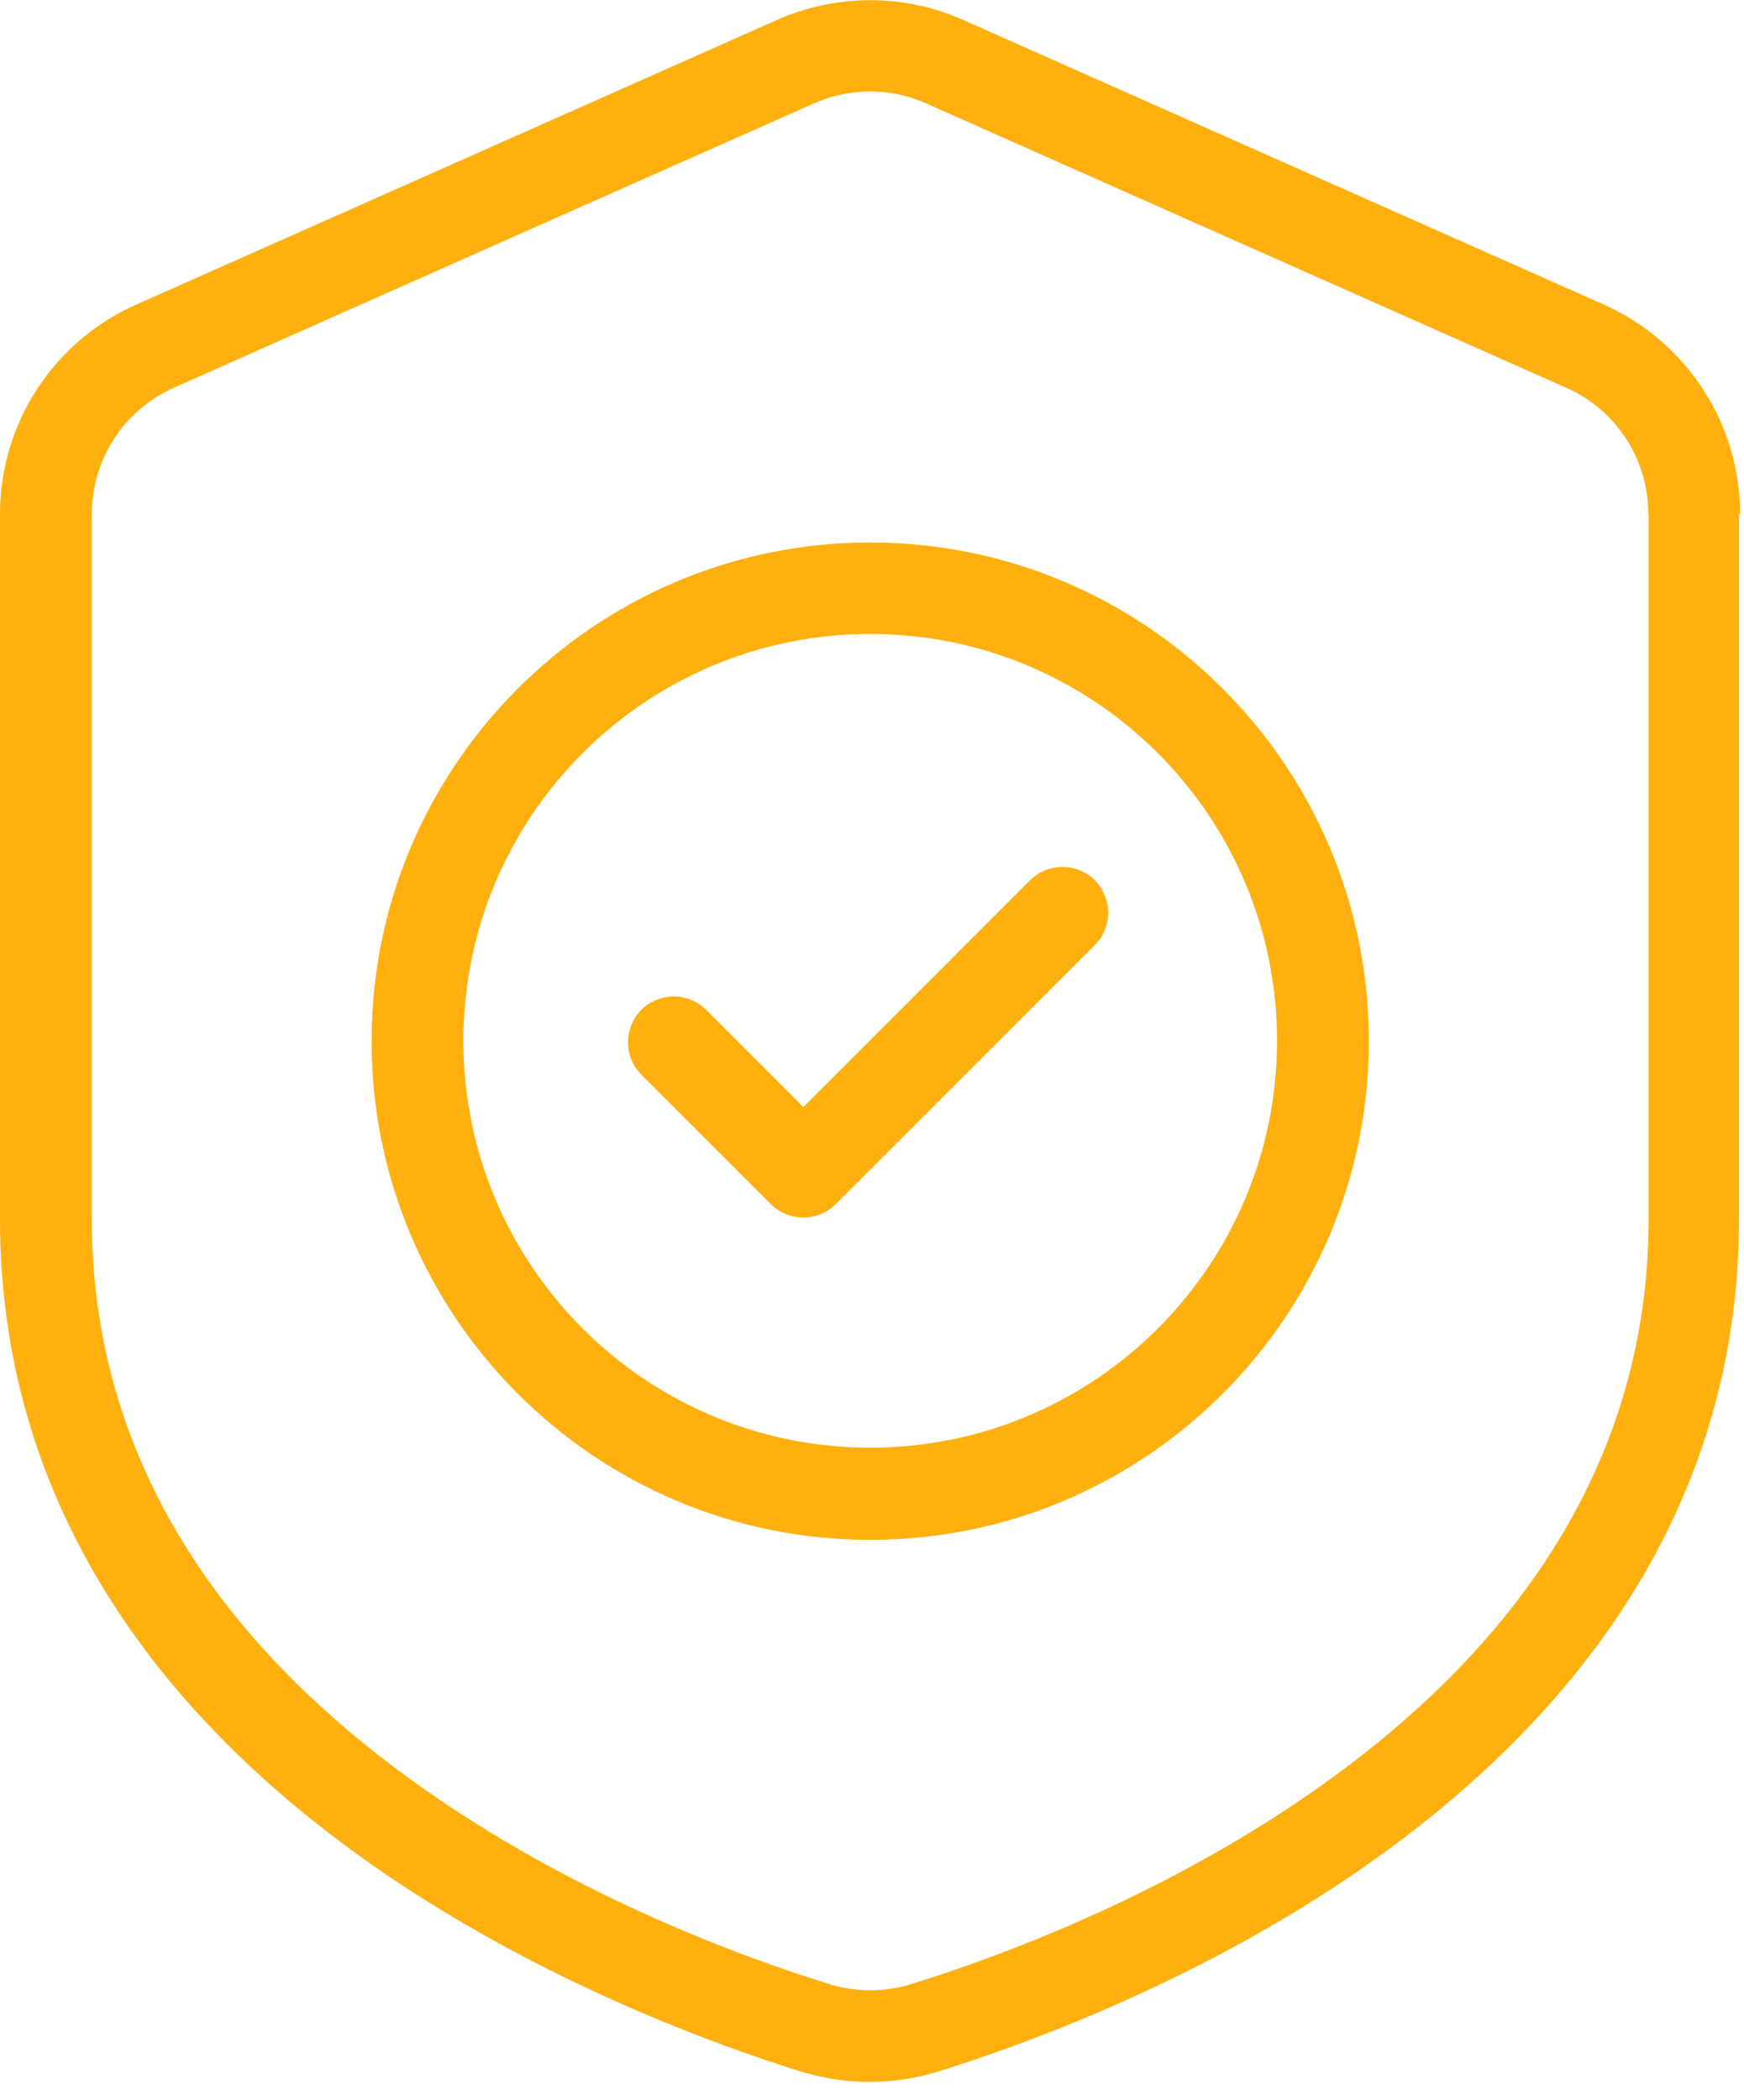
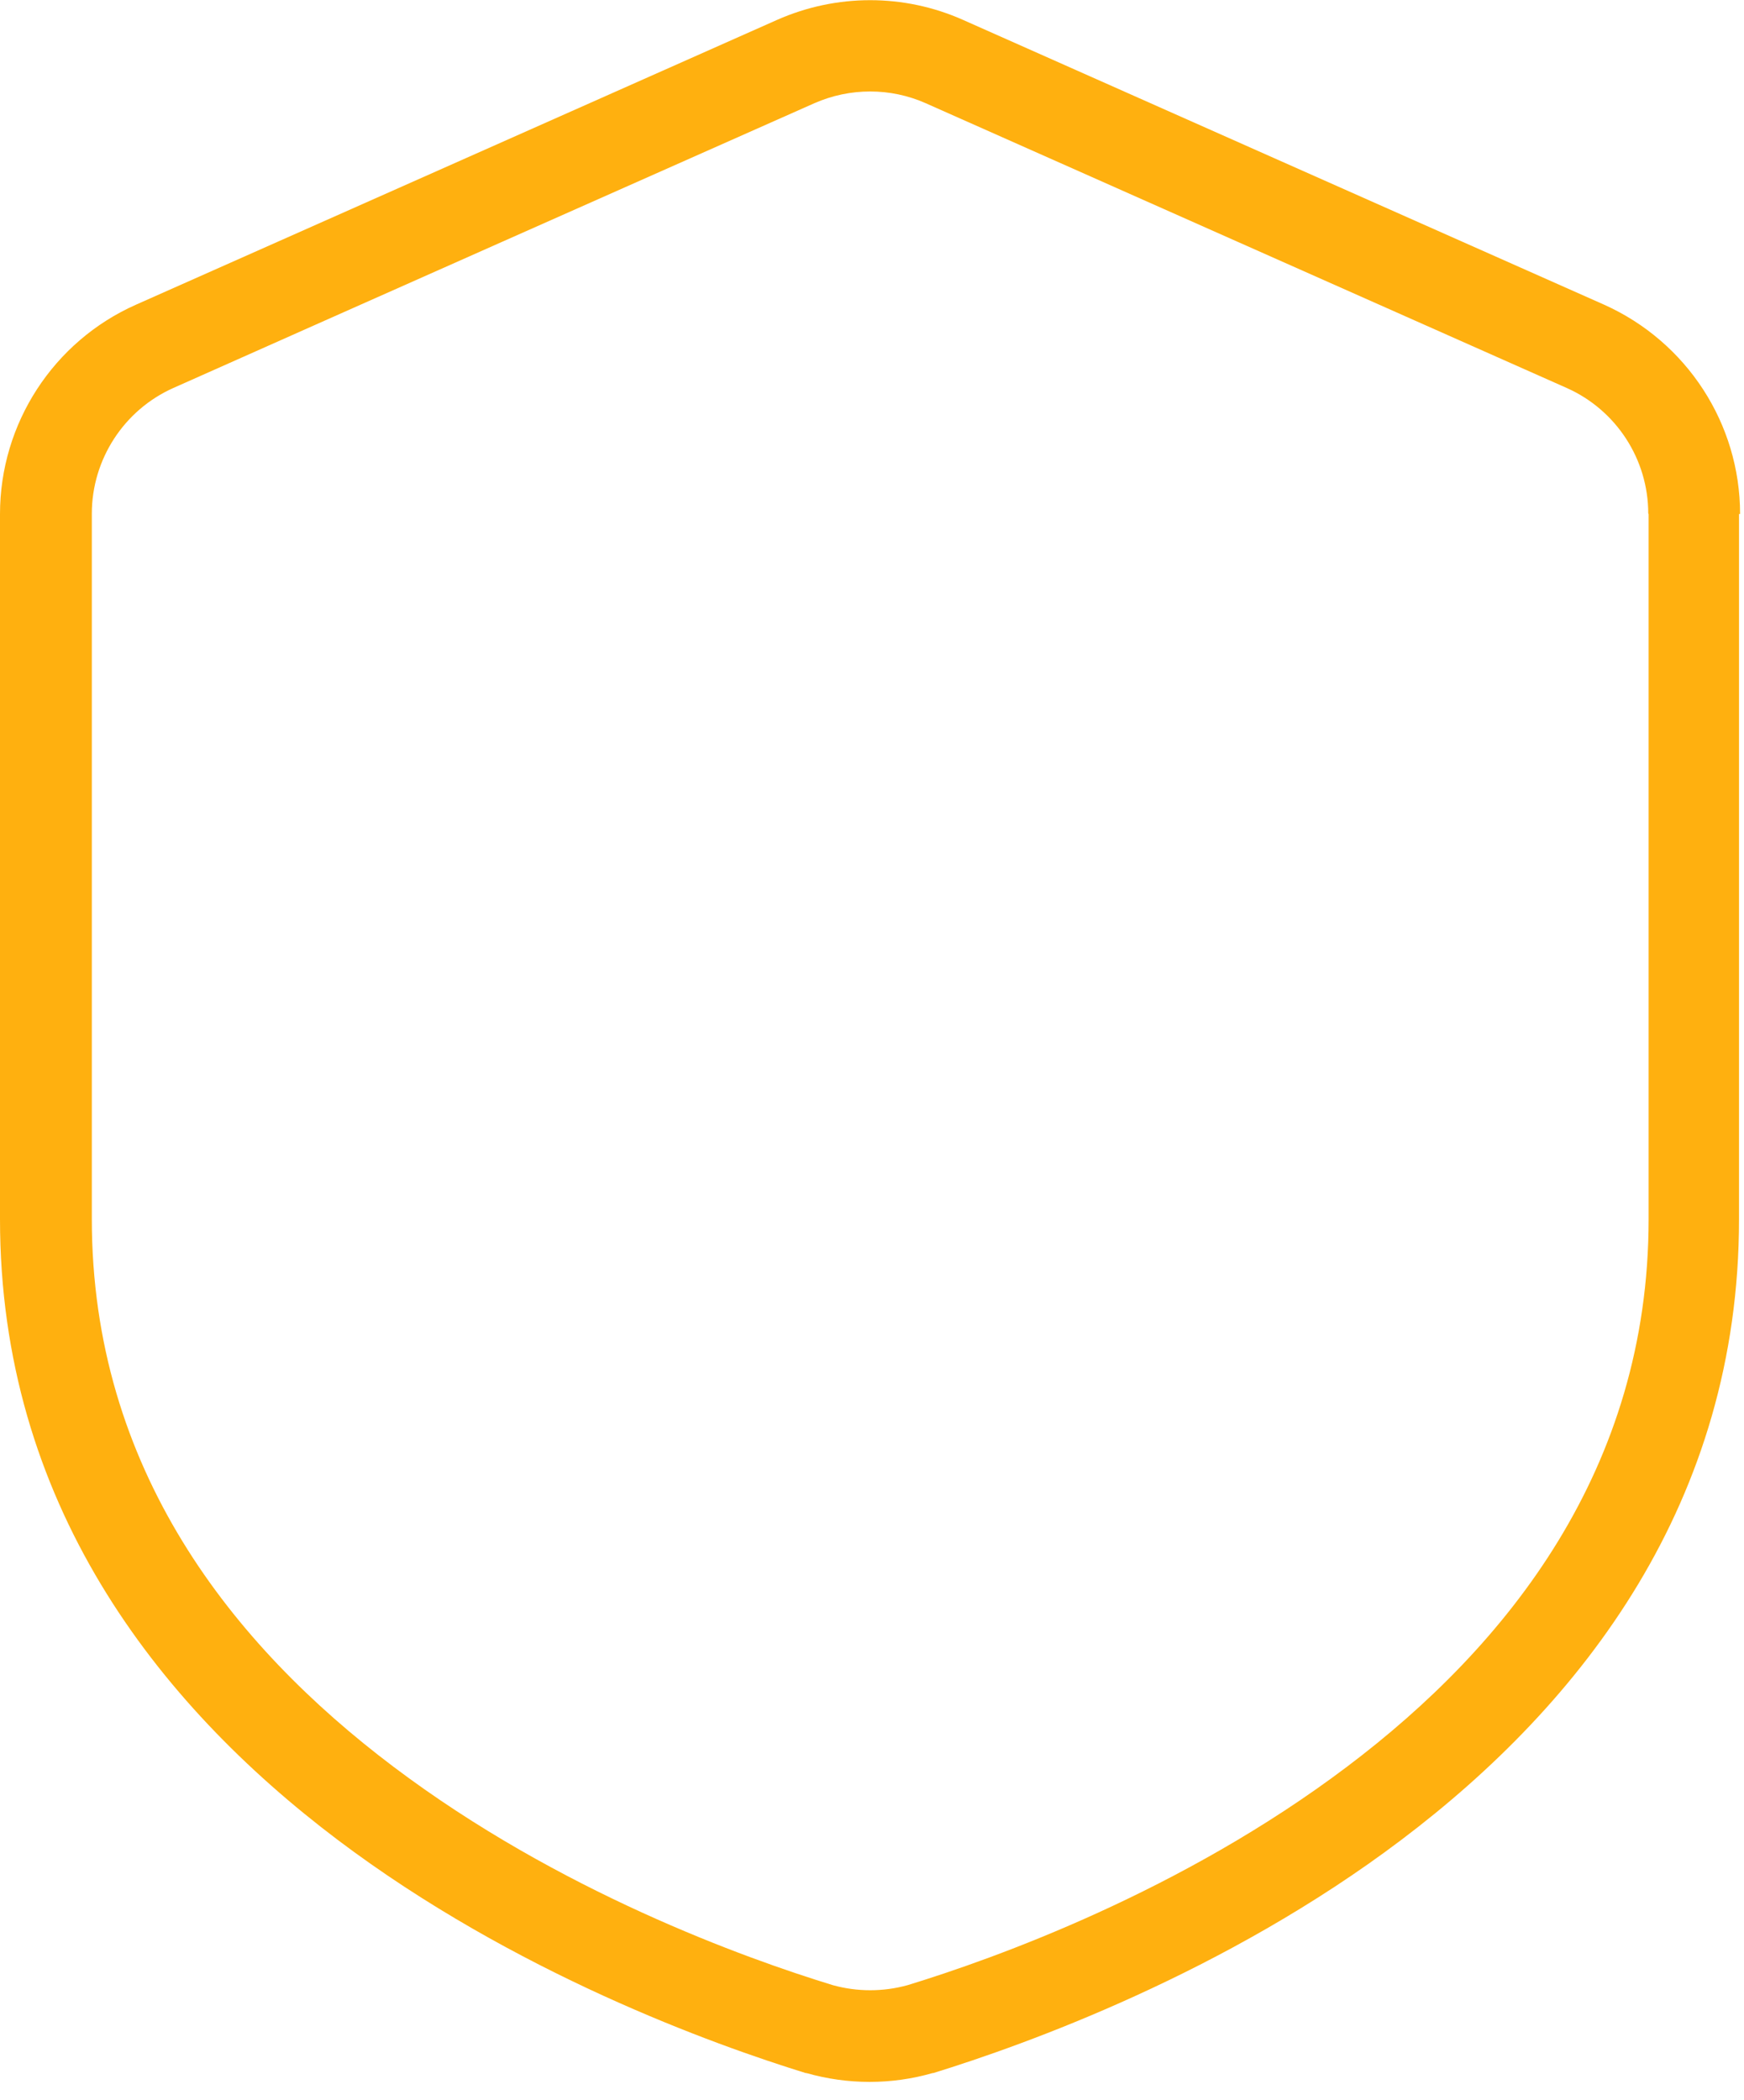
<svg xmlns="http://www.w3.org/2000/svg" width="49" height="59" viewBox="0 0 49 59" fill="none">
  <path fill-rule="evenodd" clip-rule="evenodd" d="M48.89 14.44C48.89 11.9 47.39 9.6 45.07 8.56C40.29 6.44 31.16 2.38 27.06 0.56C25.4 -0.18 23.5 -0.18 21.83 0.56C17.73 2.38 8.6 6.44 3.82 8.56C1.5 9.59 0 11.9 0 14.44V34.25C0 42.19 4.39 47.84 9.49 51.69C14.45 55.43 20.05 57.44 22.64 58.24H22.66C23.82 58.57 25.05 58.57 26.2 58.24H26.22C28.81 57.44 34.42 55.43 39.37 51.69C44.47 47.84 48.86 42.19 48.86 34.25V14.44H48.89ZM46.32 14.44V34.25C46.32 41.27 42.36 46.23 37.85 49.63C33.2 53.14 27.95 55.02 25.5 55.77C24.81 55.96 24.09 55.96 23.4 55.77C20.95 55.02 15.7 53.14 11.05 49.63C6.54 46.23 2.58 41.27 2.58 34.25V14.43C2.58 12.91 3.48 11.52 4.87 10.9C9.65 8.77 18.78 4.72 22.88 2.9C23.88 2.46 25.02 2.46 26.01 2.9C30.11 4.72 39.24 8.78 44.02 10.9C45.41 11.52 46.31 12.9 46.31 14.43L46.32 14.44Z" fill="#FFB00F" />
-   <path fill-rule="evenodd" clip-rule="evenodd" d="M24.45 15.24C16.72 15.24 10.44 21.52 10.44 29.25C10.44 36.98 16.72 43.26 24.45 43.26C32.18 43.26 38.46 36.98 38.46 29.25C38.46 21.52 32.18 15.24 24.45 15.24ZM24.45 17.81C30.76 17.81 35.88 22.93 35.88 29.24C35.88 35.55 30.76 40.67 24.45 40.67C18.14 40.67 13.02 35.55 13.02 29.24C13.02 22.93 18.14 17.81 24.45 17.81Z" fill="#FFB00F" />
-   <path fill-rule="evenodd" clip-rule="evenodd" d="M18.02 30.19L21.66 33.83C22.16 34.33 22.98 34.33 23.48 33.83L30.76 26.55C31.26 26.05 31.26 25.23 30.76 24.73C30.26 24.23 29.44 24.23 28.94 24.73L22.57 31.1L19.84 28.37C19.34 27.87 18.52 27.87 18.02 28.37C17.52 28.87 17.52 29.69 18.02 30.19Z" fill="#FFB00F" />
</svg>